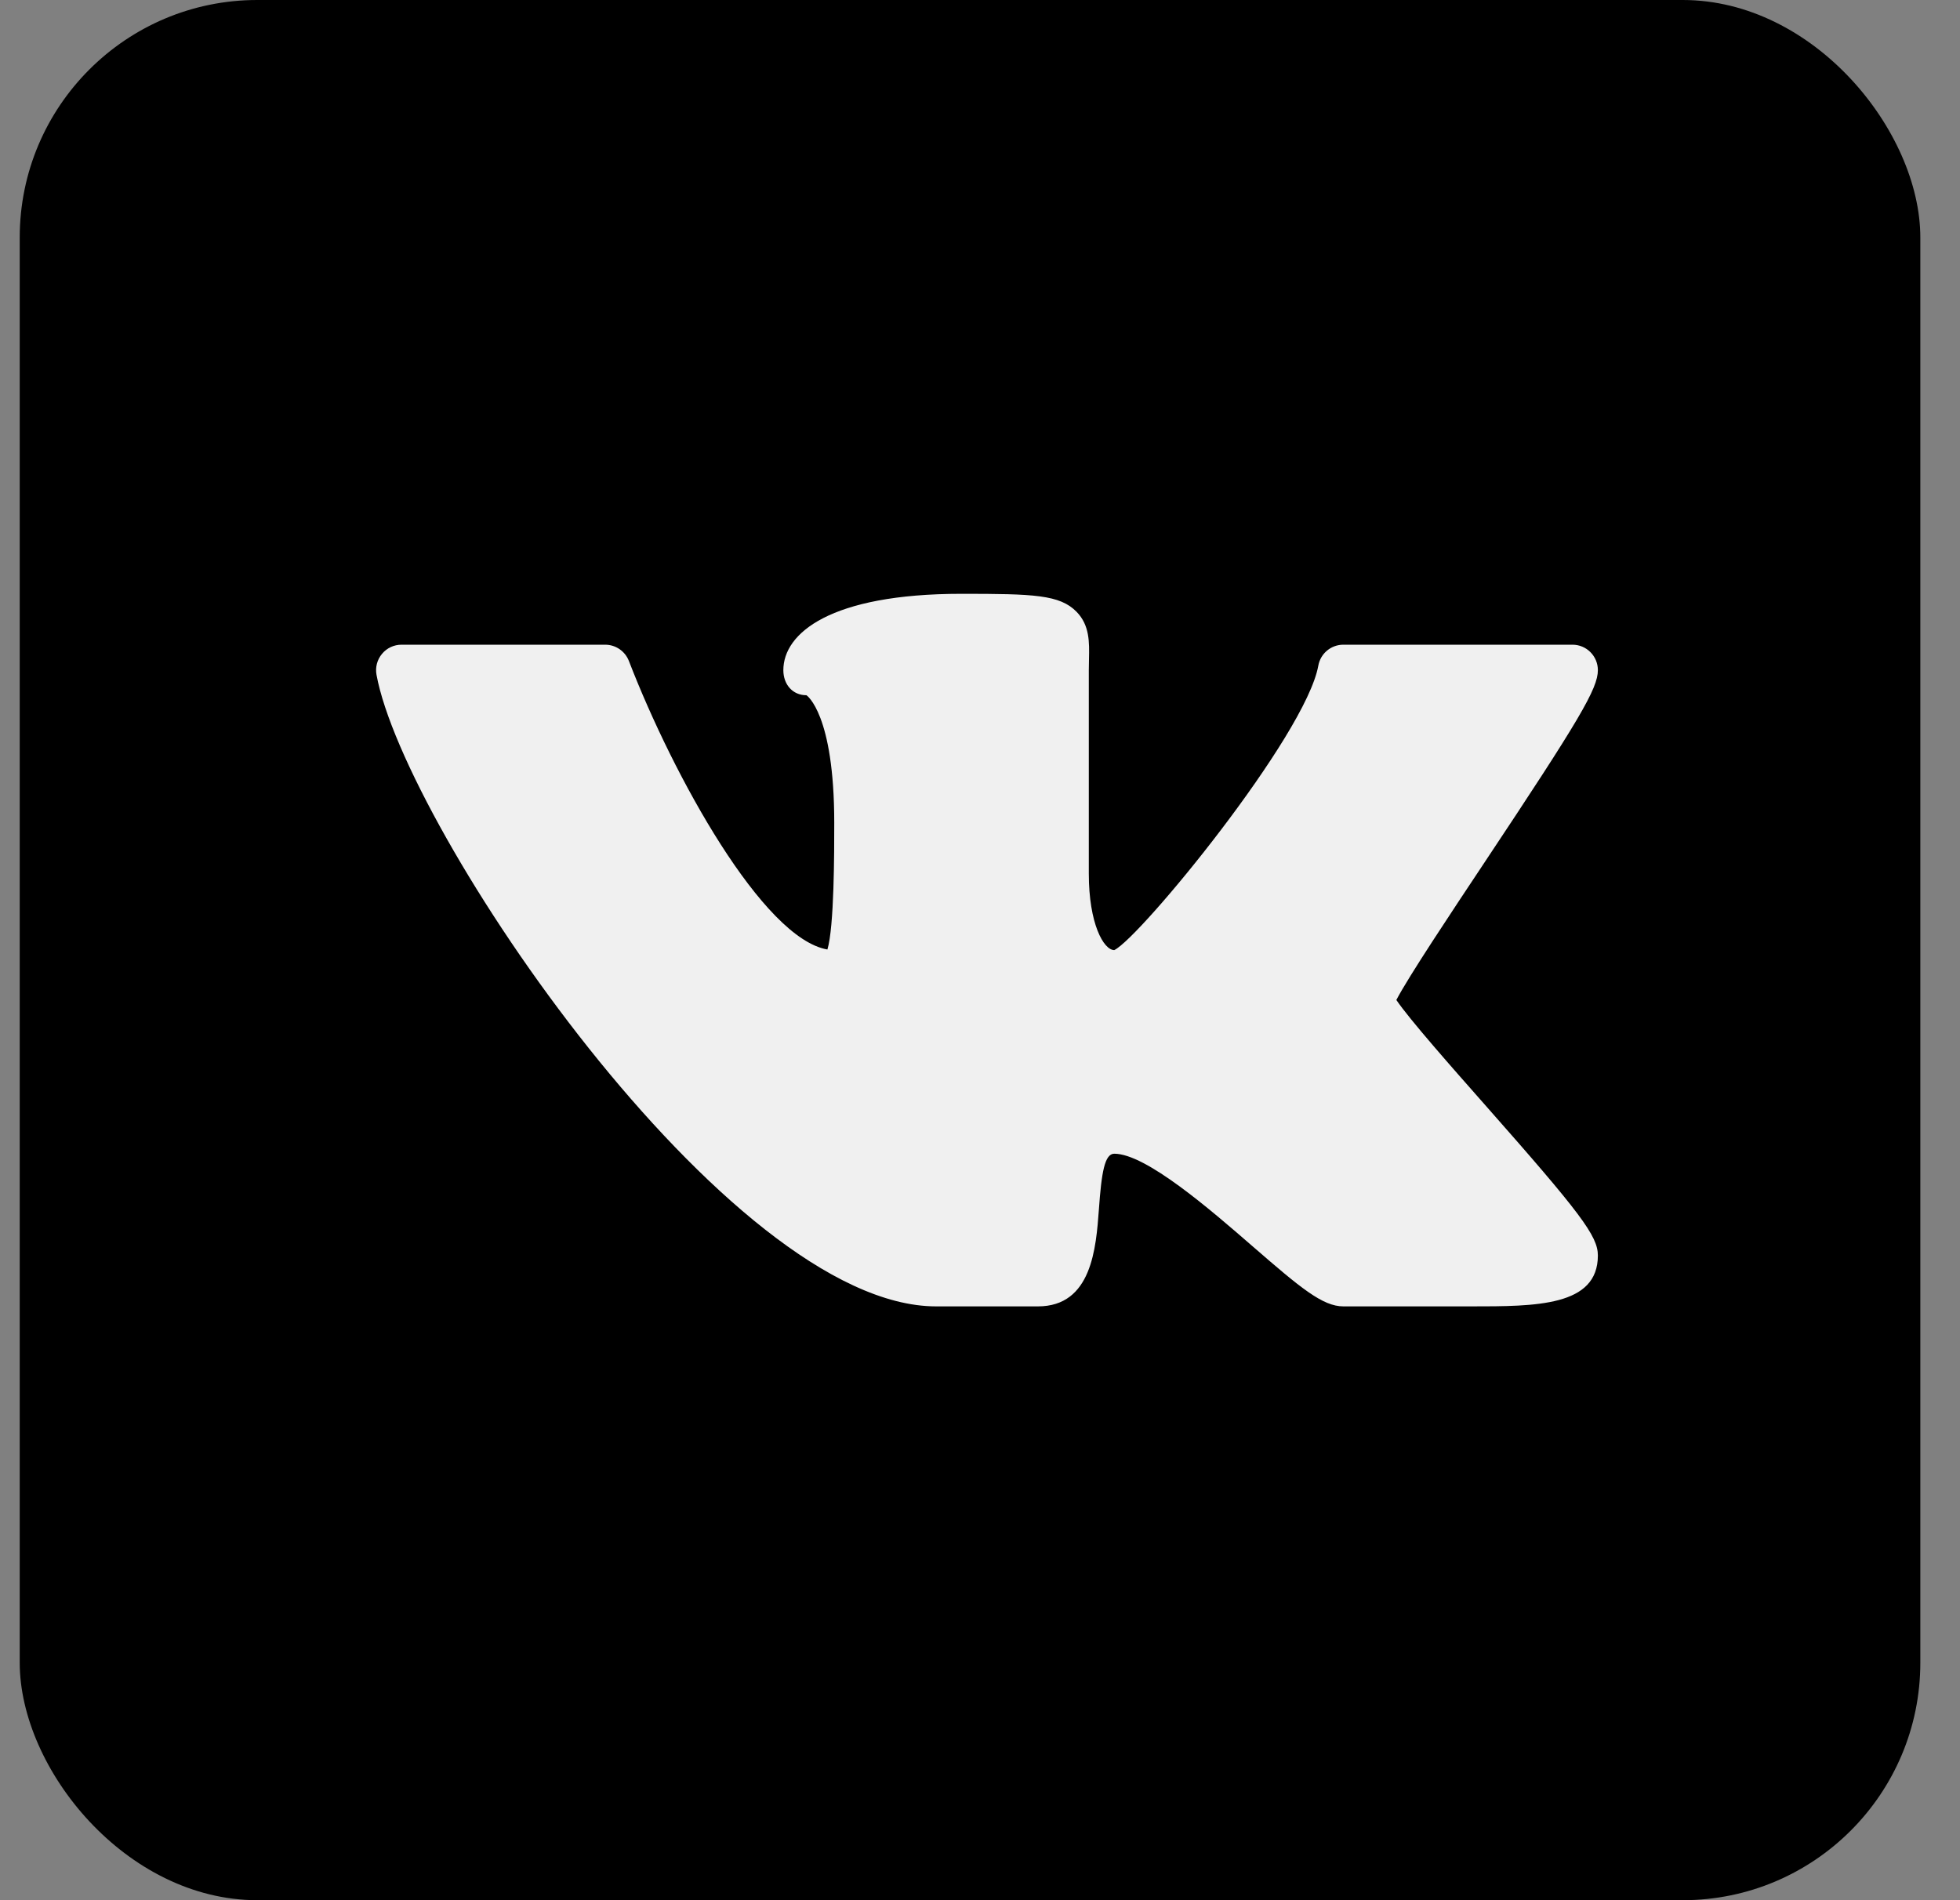
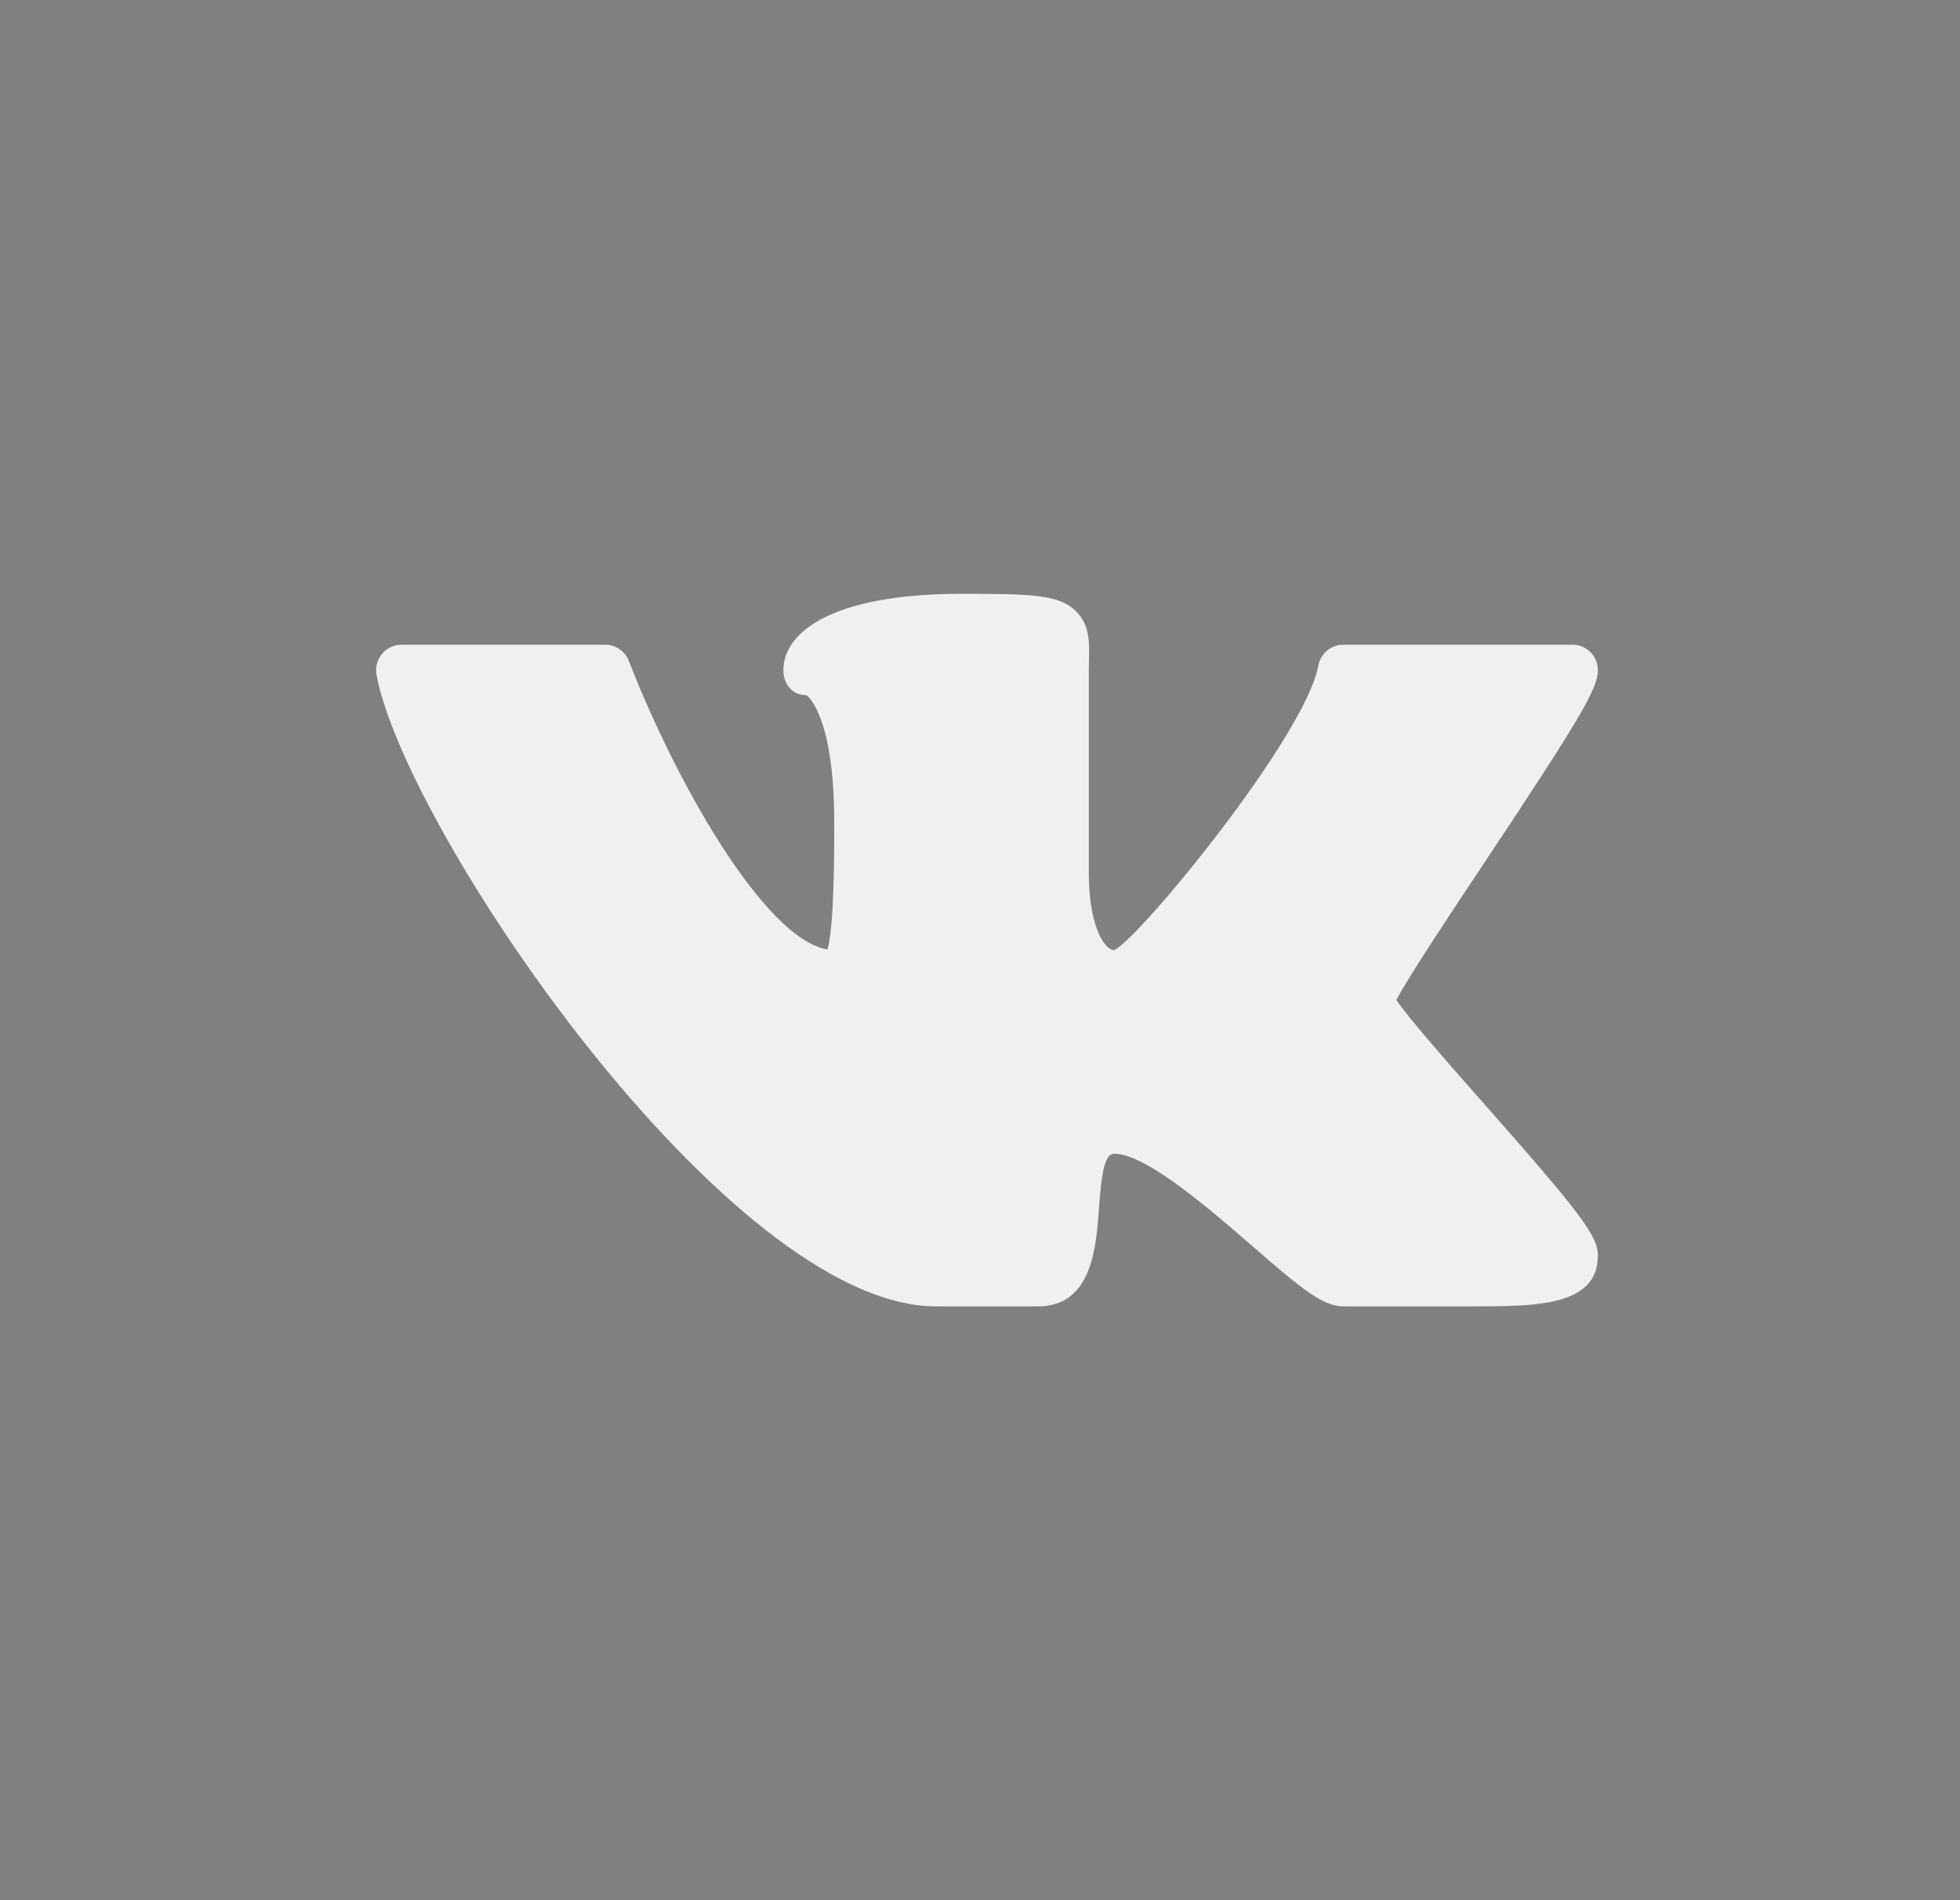
<svg xmlns="http://www.w3.org/2000/svg" width="33" height="32" viewBox="0 0 33 32" fill="none">
  <rect x="0" y="0" width="33" height="32" fill="#808080" stroke="none" />
-   <rect x="0.332" width="32" height="32" rx="4" fill="black" />
  <path d="M23.51 16.84C23.712 16.451 24.444 15.352 24.993 14.526C26.6 12.11 26.903 11.595 26.903 11.286C26.903 11.049 26.712 10.857 26.475 10.857H22.618C22.41 10.857 22.233 11.005 22.196 11.21C21.984 12.389 19.2 15.787 18.761 16C18.581 16 18.332 15.553 18.332 14.714V11.286L18.335 11.097C18.341 10.819 18.348 10.53 18.126 10.303C17.844 10.015 17.408 10 16.189 10C13.977 10 13.189 10.664 13.189 11.286C13.189 11.523 13.341 11.708 13.578 11.708C13.582 11.71 14.046 12.02 14.046 13.857C14.046 14.354 14.046 15.607 13.931 15.99C12.848 15.803 11.342 13.083 10.589 11.132C10.525 10.966 10.366 10.857 10.189 10.857H6.761C6.633 10.857 6.513 10.913 6.432 11.011C6.35 11.109 6.316 11.238 6.339 11.363C6.812 13.953 12.257 22 15.761 22H17.475C18.383 22 18.454 21.016 18.502 20.364C18.546 19.743 18.599 19.429 18.761 19.429C19.293 19.429 20.377 20.369 21.094 20.992C21.899 21.691 22.269 22 22.618 22H24.761C25.863 22 26.903 22 26.903 21.143C26.903 20.816 26.618 20.436 24.996 18.599C24.452 17.983 23.728 17.163 23.51 16.84Z" fill="#F0F0F0" />
</svg>